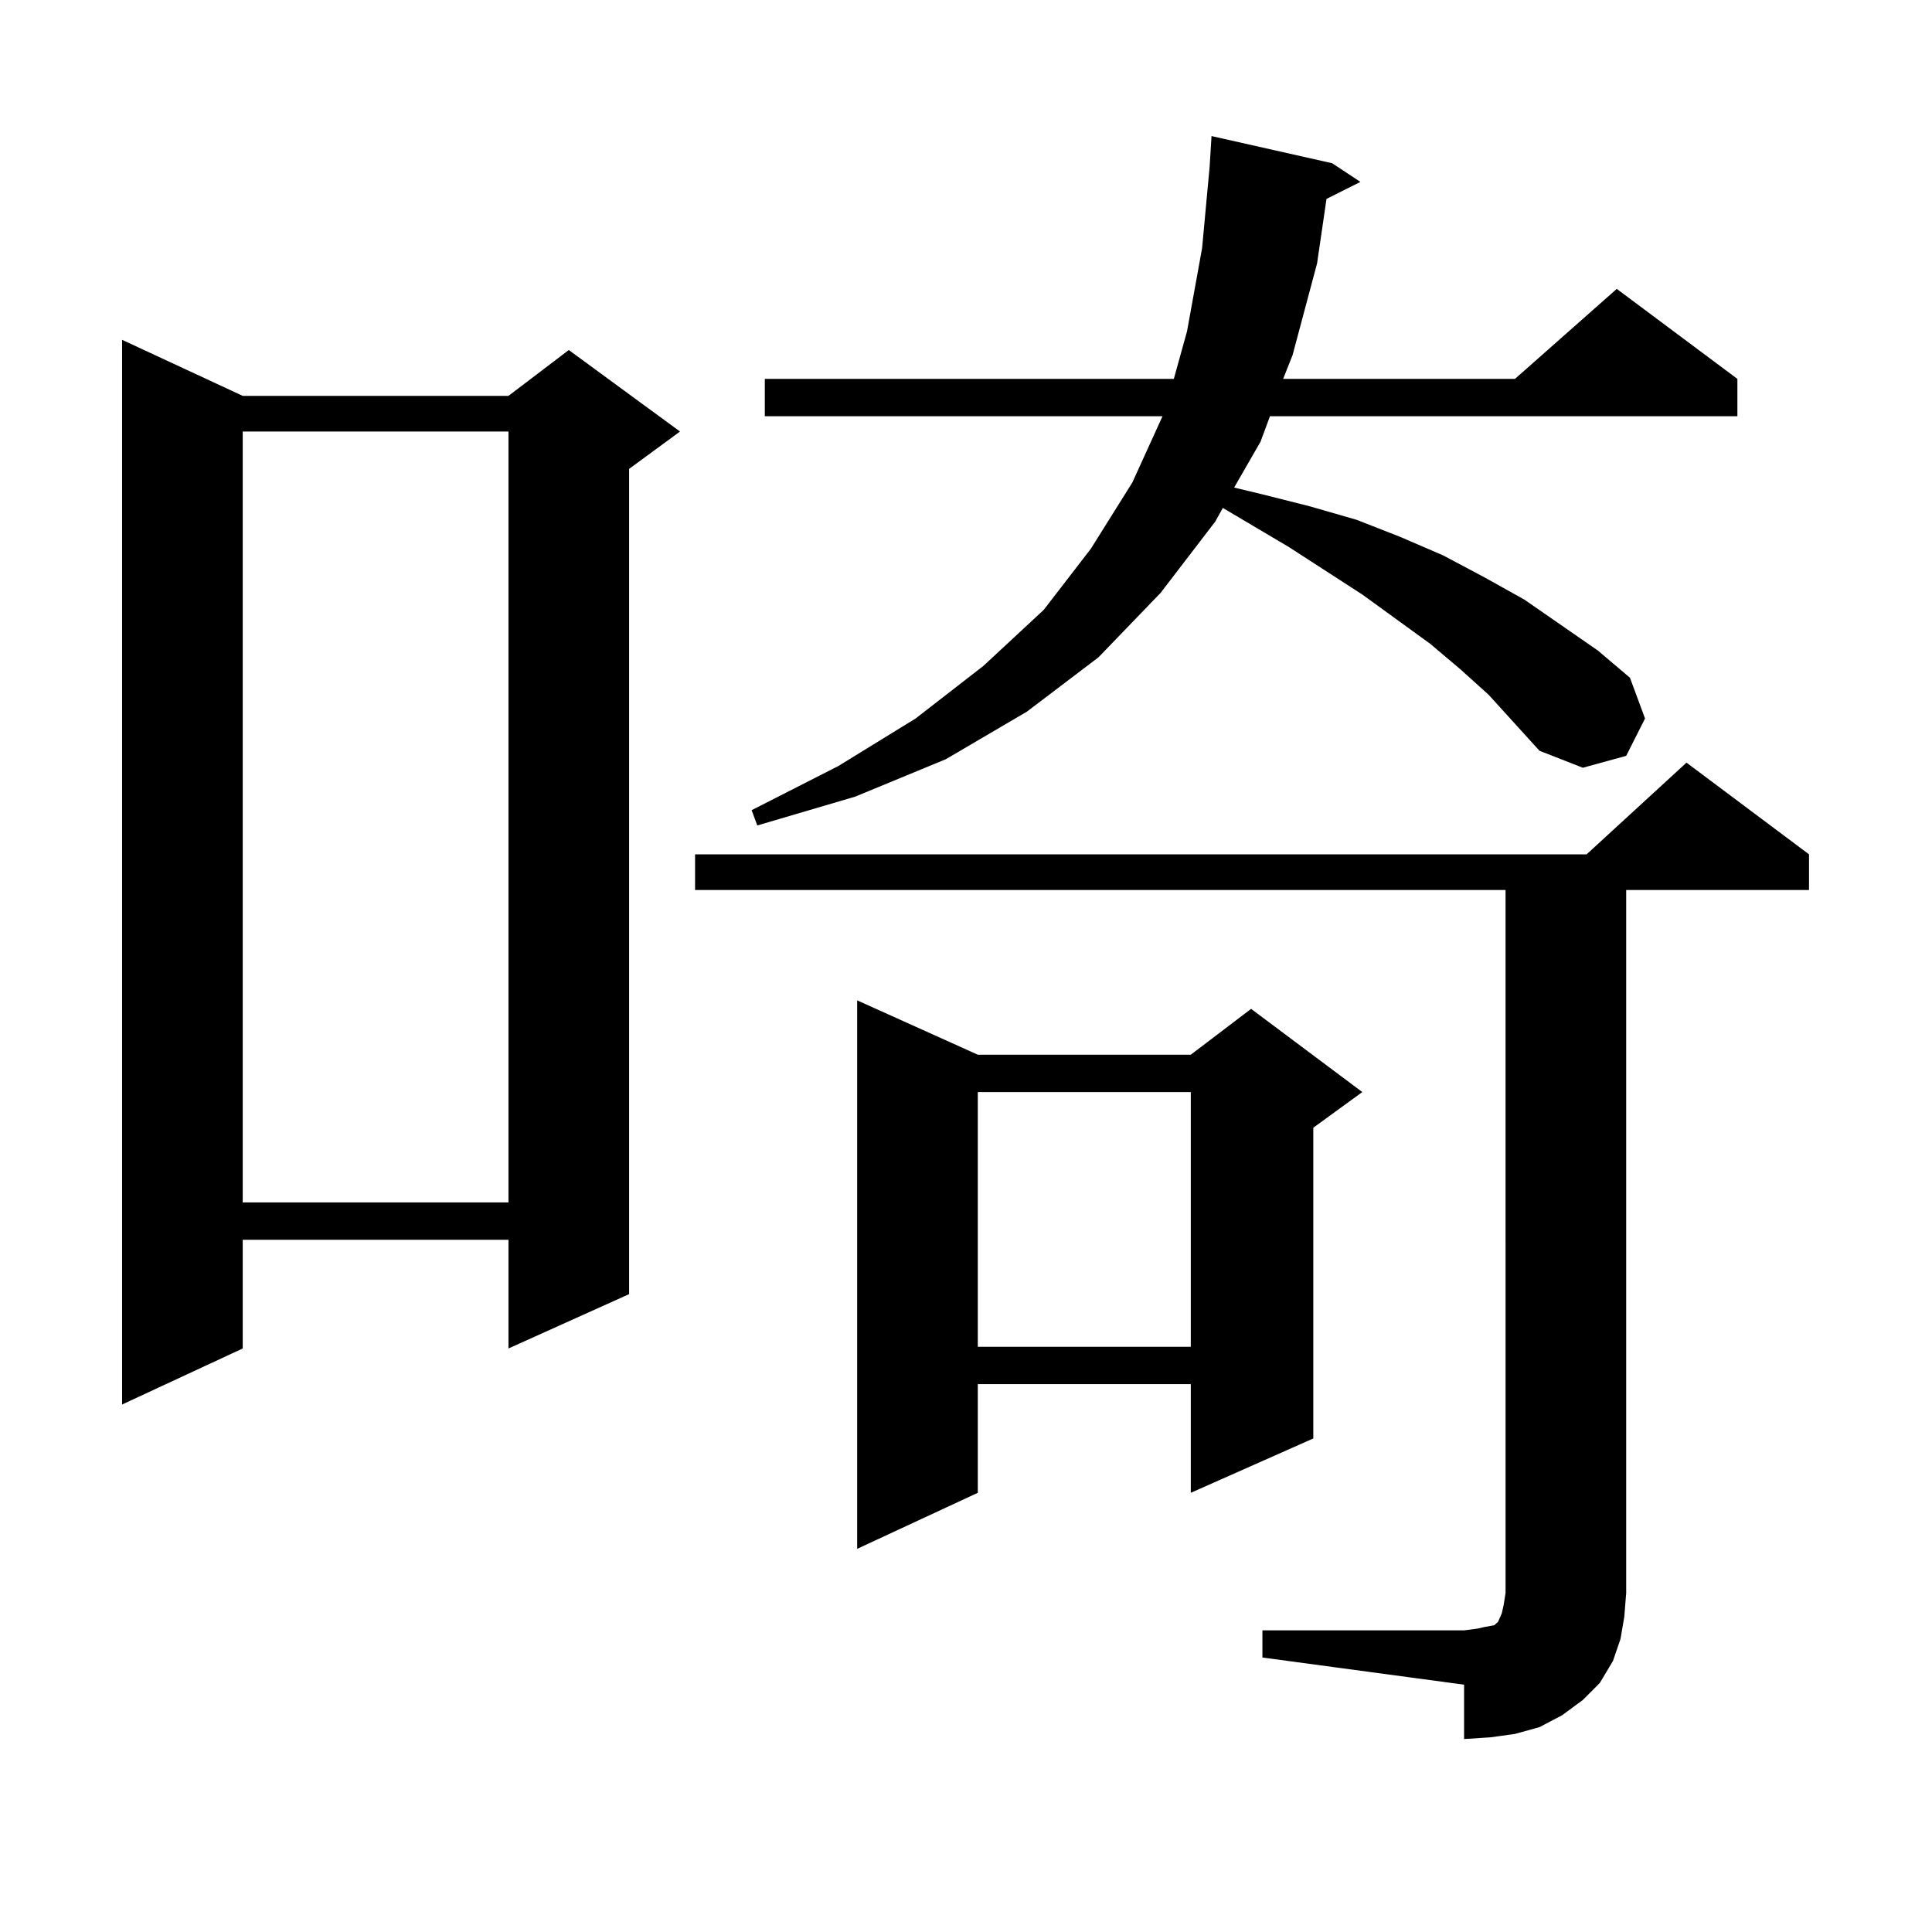
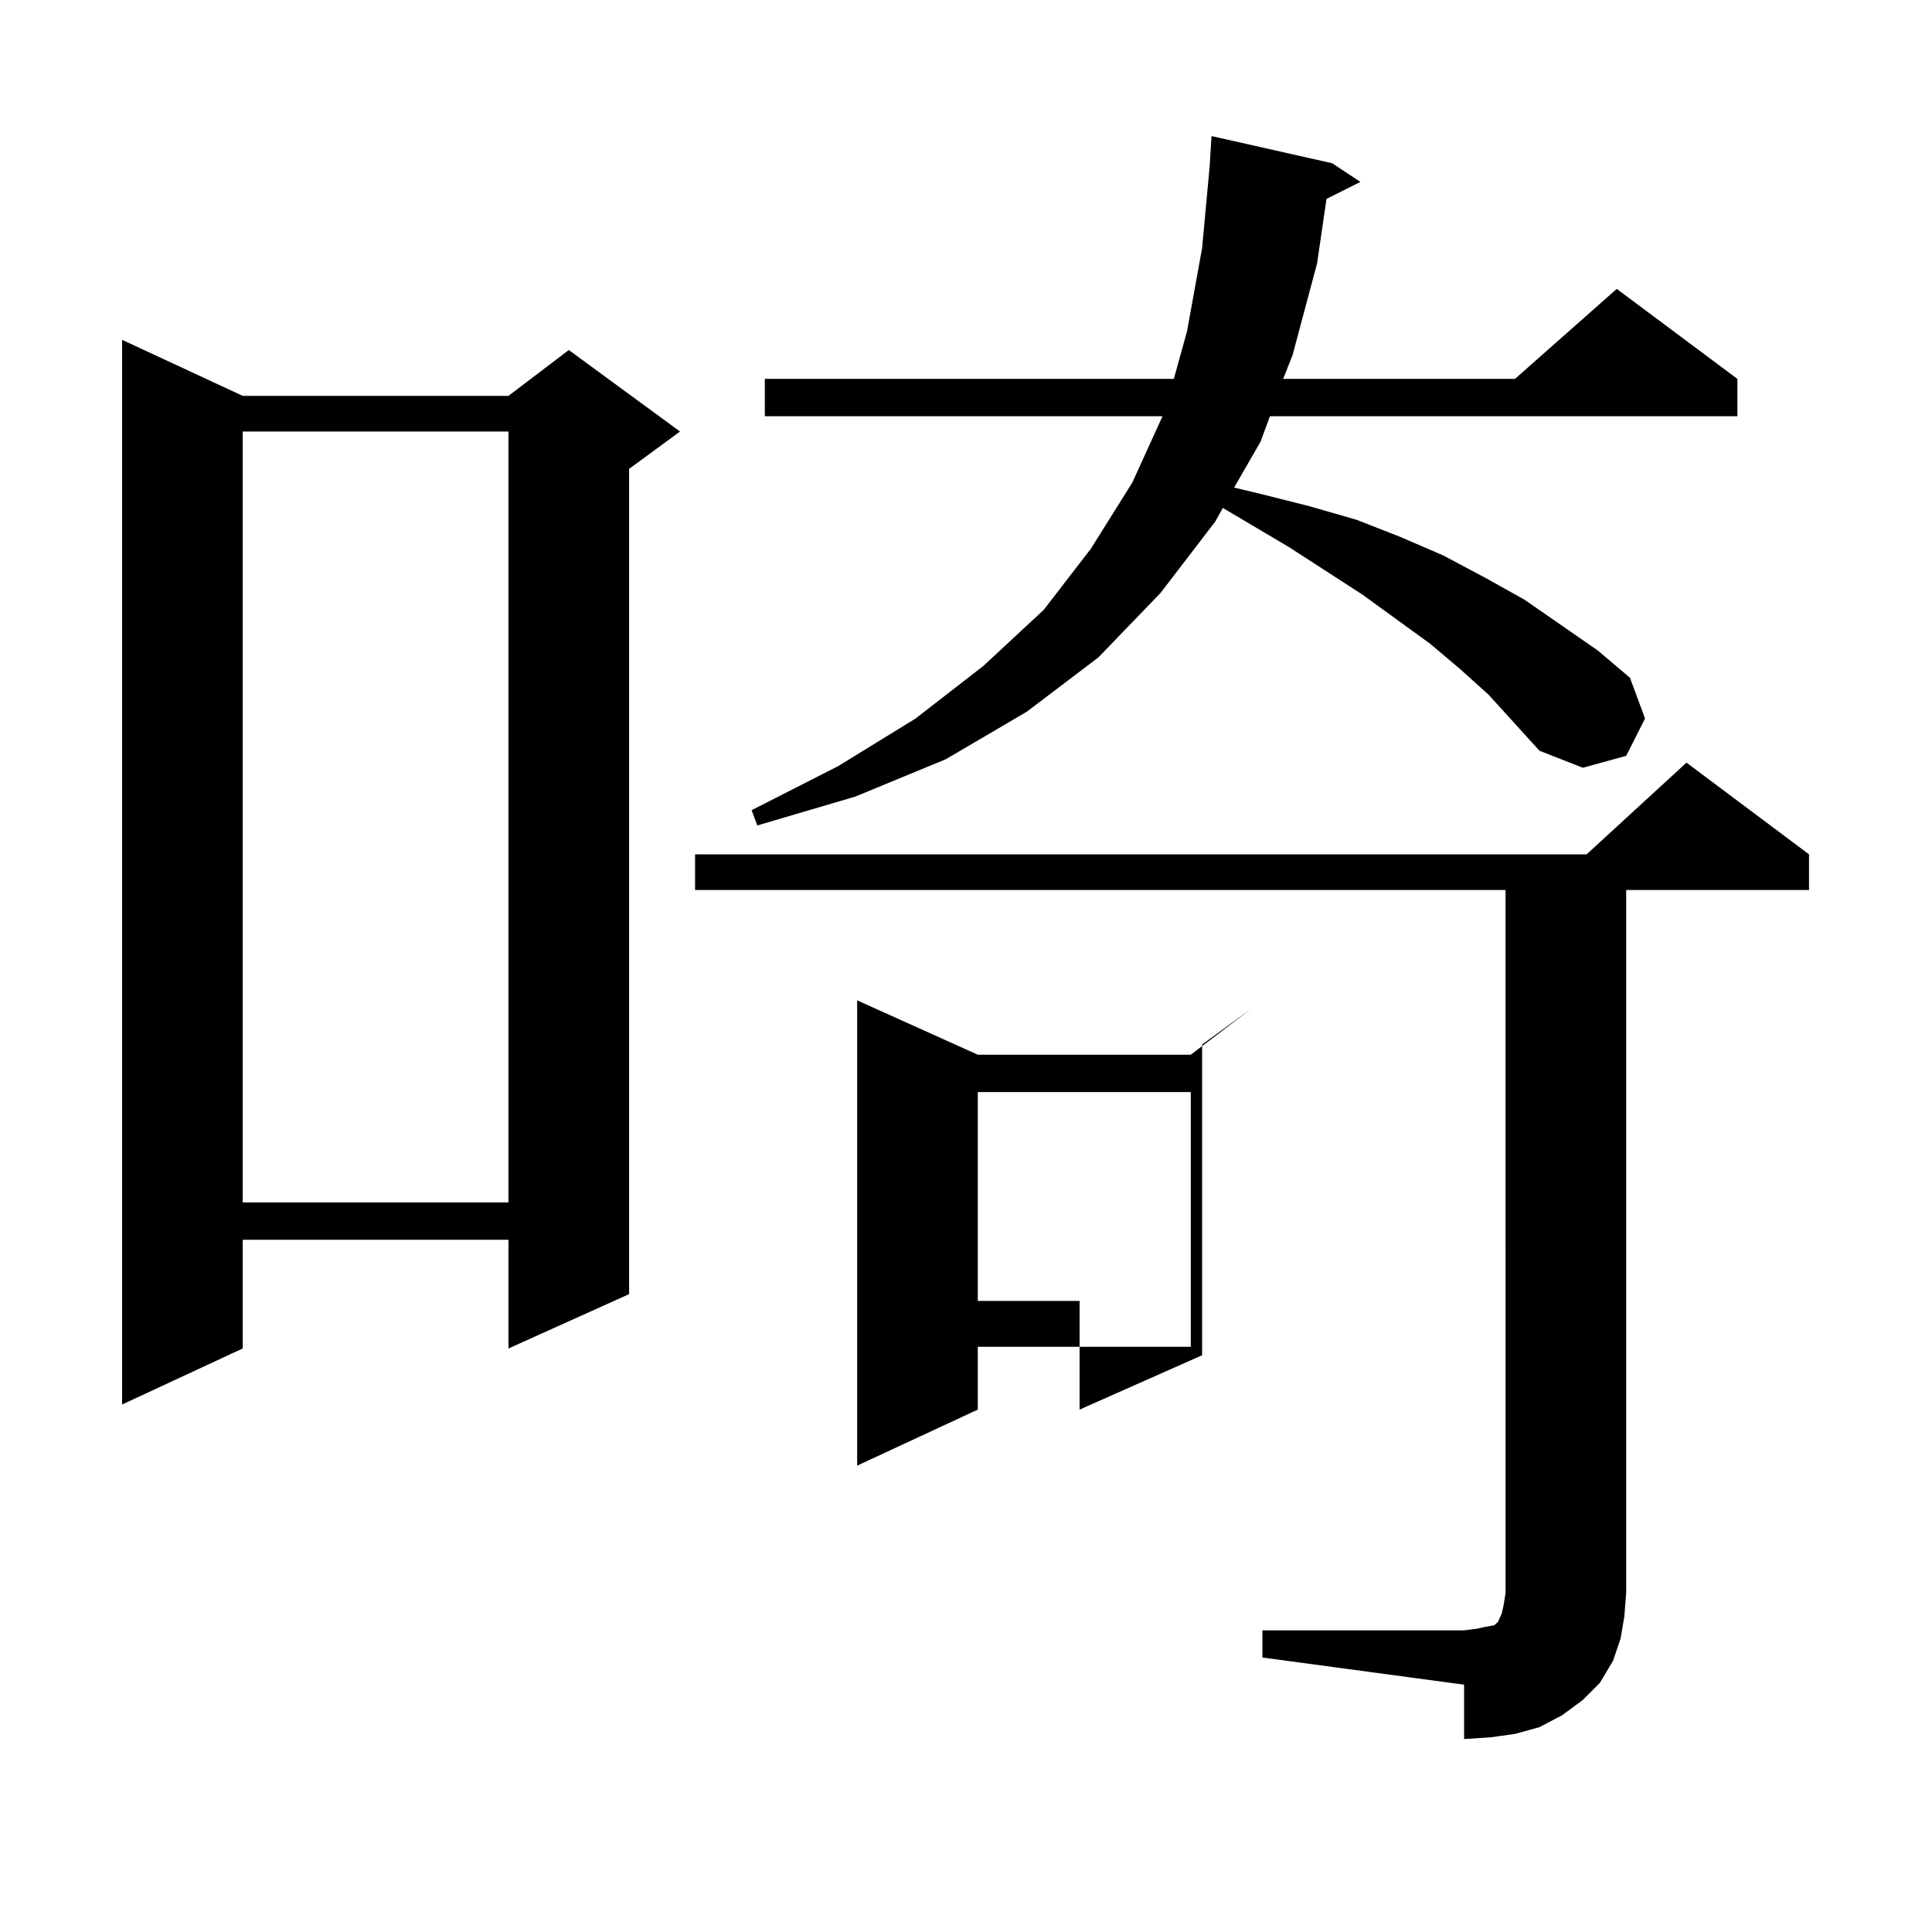
<svg xmlns="http://www.w3.org/2000/svg" version="1.1" id="图层_1" x="0px" y="0px" width="1000px" height="1000px" viewBox="0 0 1000 1000" enable-background="new 0 0 1000 1000" xml:space="preserve">
-   <path d="M125.631,204.898h137.558l31.219-23.73l57.56,42.188l-26.341,19.336V669.84l-62.438,28.125v-56.25H125.631v56.25  l-62.438,29.004V175.895L125.631,204.898z M125.631,223.355v399.023h137.558V223.355H125.631z M653.423,843.863h104.388l6.829-0.879  l3.902-0.879l4.878-0.879l1.951-1.758l1.951-4.395l0.976-4.395l0.976-6.152V460.66H359.771v-18.457h461.452l51.706-47.461  l63.413,47.461v18.457h-94.632v363.867l-0.976,12.305l-1.951,11.426l-3.902,11.426l-6.829,11.426l-8.78,8.789l-10.731,7.91  l-11.707,6.152l-12.683,3.516l-12.683,1.758l-13.658,0.879v-28.125l-104.388-14.063V843.863z M770.493,359.586l-14.634-13.184  l-15.609-13.184l-35.121-25.488l-38.048-24.609l-34.146-20.215l-3.902,7.031l-28.292,36.914l-32.194,33.398l-37.072,28.125  l-41.95,24.609l-46.828,19.336l-50.73,14.941l-2.927-7.91l44.877-22.852l39.999-24.609l35.121-27.246l31.219-29.004L564.645,284  l21.463-34.277l15.609-34.277H395.868v-19.336H607.57l6.829-24.609l7.805-43.066l3.902-42.188l0.976-15.82l62.438,14.063  l14.634,9.668l-17.561,8.789l-4.878,33.398l-12.683,47.461l-4.878,12.305h119.997l52.682-46.582l62.438,46.582v19.336H657.325  l-4.878,13.184l-13.658,23.73l14.634,3.516l24.39,6.152l24.39,7.031l22.438,8.789l22.438,9.668l21.463,11.426l20.487,11.426  l38.048,26.367l16.585,14.063l7.805,21.094l-9.756,19.336l-22.438,6.152l-22.438-8.789L770.493,359.586z M506.109,545.914h110.241  l31.219-23.73l57.56,43.066l-25.365,18.457v160.84l-63.413,28.125v-56.25H506.109v56.25l-62.438,29.004V517.789L506.109,545.914z   M506.109,565.25v131.836h110.241V565.25H506.109z" />
+   <path d="M125.631,204.898h137.558l31.219-23.73l57.56,42.188l-26.341,19.336V669.84l-62.438,28.125v-56.25H125.631v56.25  l-62.438,29.004V175.895L125.631,204.898z M125.631,223.355v399.023h137.558V223.355H125.631z M653.423,843.863h104.388l6.829-0.879  l3.902-0.879l4.878-0.879l1.951-1.758l1.951-4.395l0.976-4.395l0.976-6.152V460.66H359.771v-18.457h461.452l51.706-47.461  l63.413,47.461v18.457h-94.632v363.867l-0.976,12.305l-1.951,11.426l-3.902,11.426l-6.829,11.426l-8.78,8.789l-10.731,7.91  l-11.707,6.152l-12.683,3.516l-12.683,1.758l-13.658,0.879v-28.125l-104.388-14.063V843.863z M770.493,359.586l-14.634-13.184  l-15.609-13.184l-35.121-25.488l-38.048-24.609l-34.146-20.215l-3.902,7.031l-28.292,36.914l-32.194,33.398l-37.072,28.125  l-41.95,24.609l-46.828,19.336l-50.73,14.941l-2.927-7.91l44.877-22.852l39.999-24.609l35.121-27.246l31.219-29.004L564.645,284  l21.463-34.277l15.609-34.277H395.868v-19.336H607.57l6.829-24.609l7.805-43.066l3.902-42.188l0.976-15.82l62.438,14.063  l14.634,9.668l-17.561,8.789l-4.878,33.398l-12.683,47.461l-4.878,12.305h119.997l52.682-46.582l62.438,46.582v19.336H657.325  l-4.878,13.184l-13.658,23.73l14.634,3.516l24.39,6.152l24.39,7.031l22.438,8.789l22.438,9.668l21.463,11.426l20.487,11.426  l38.048,26.367l16.585,14.063l7.805,21.094l-9.756,19.336l-22.438,6.152l-22.438-8.789L770.493,359.586z M506.109,545.914h110.241  l31.219-23.73l-25.365,18.457v160.84l-63.413,28.125v-56.25H506.109v56.25l-62.438,29.004V517.789L506.109,545.914z   M506.109,565.25v131.836h110.241V565.25H506.109z" />
</svg>